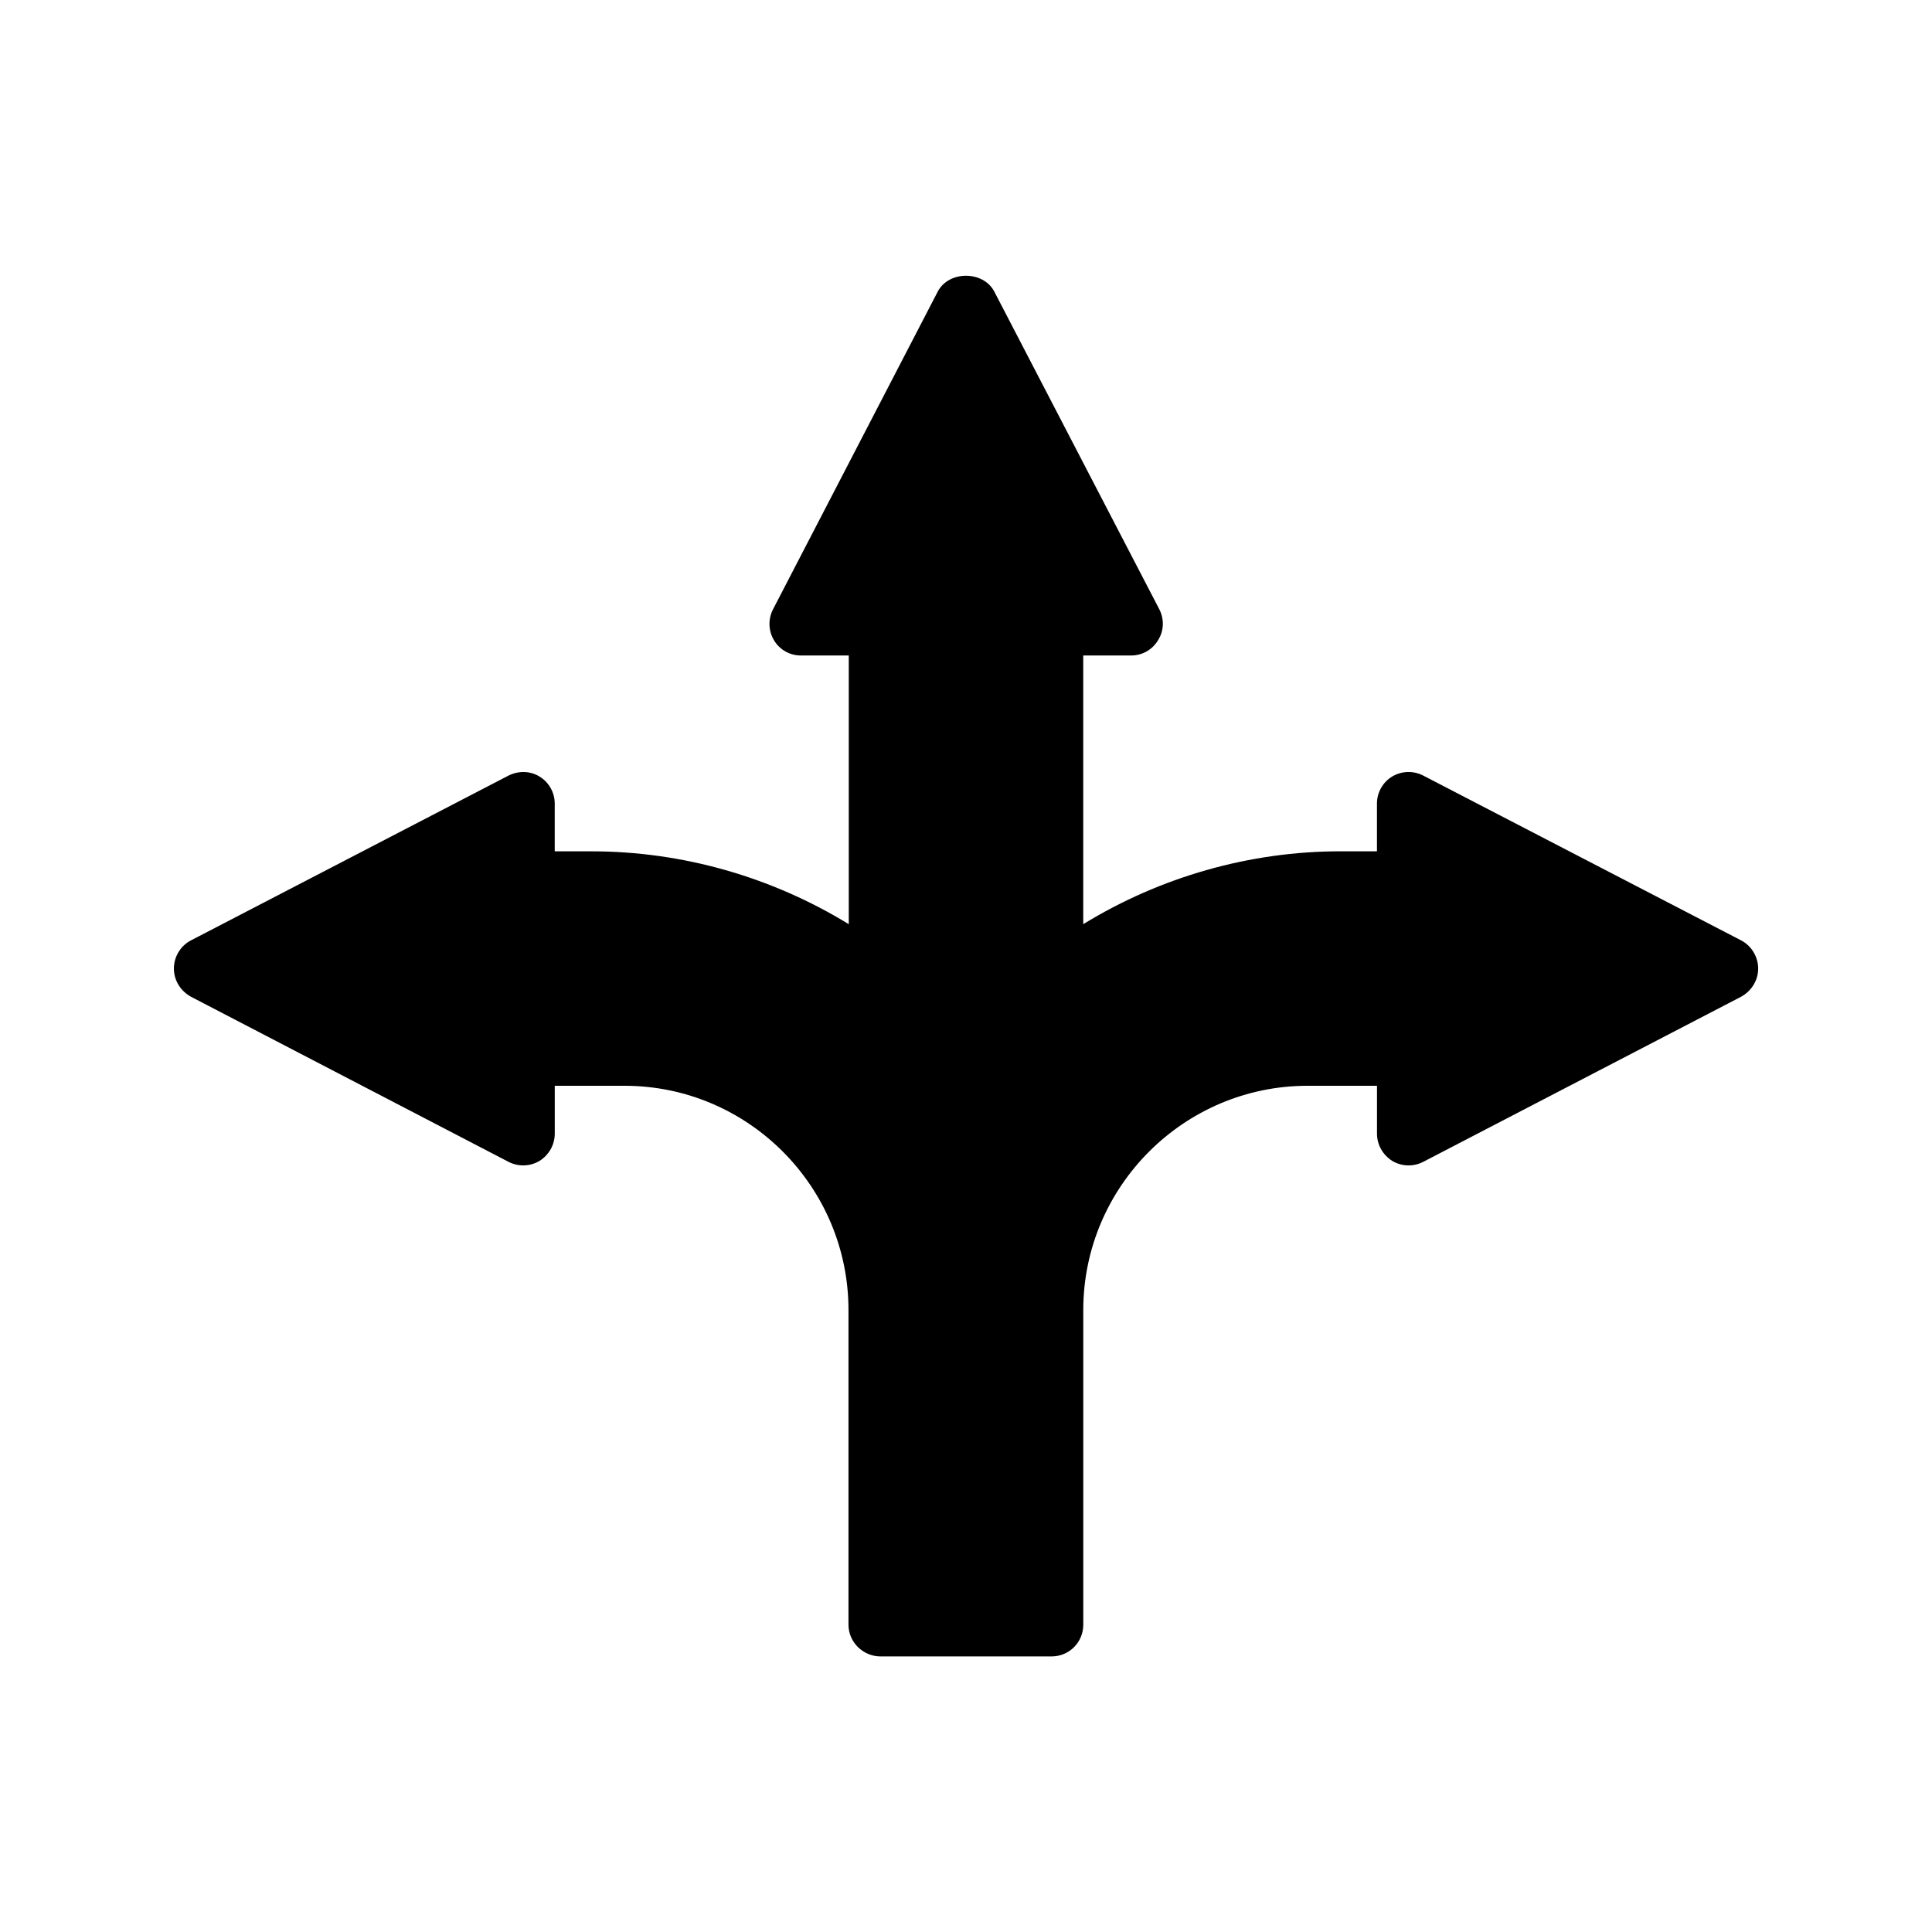
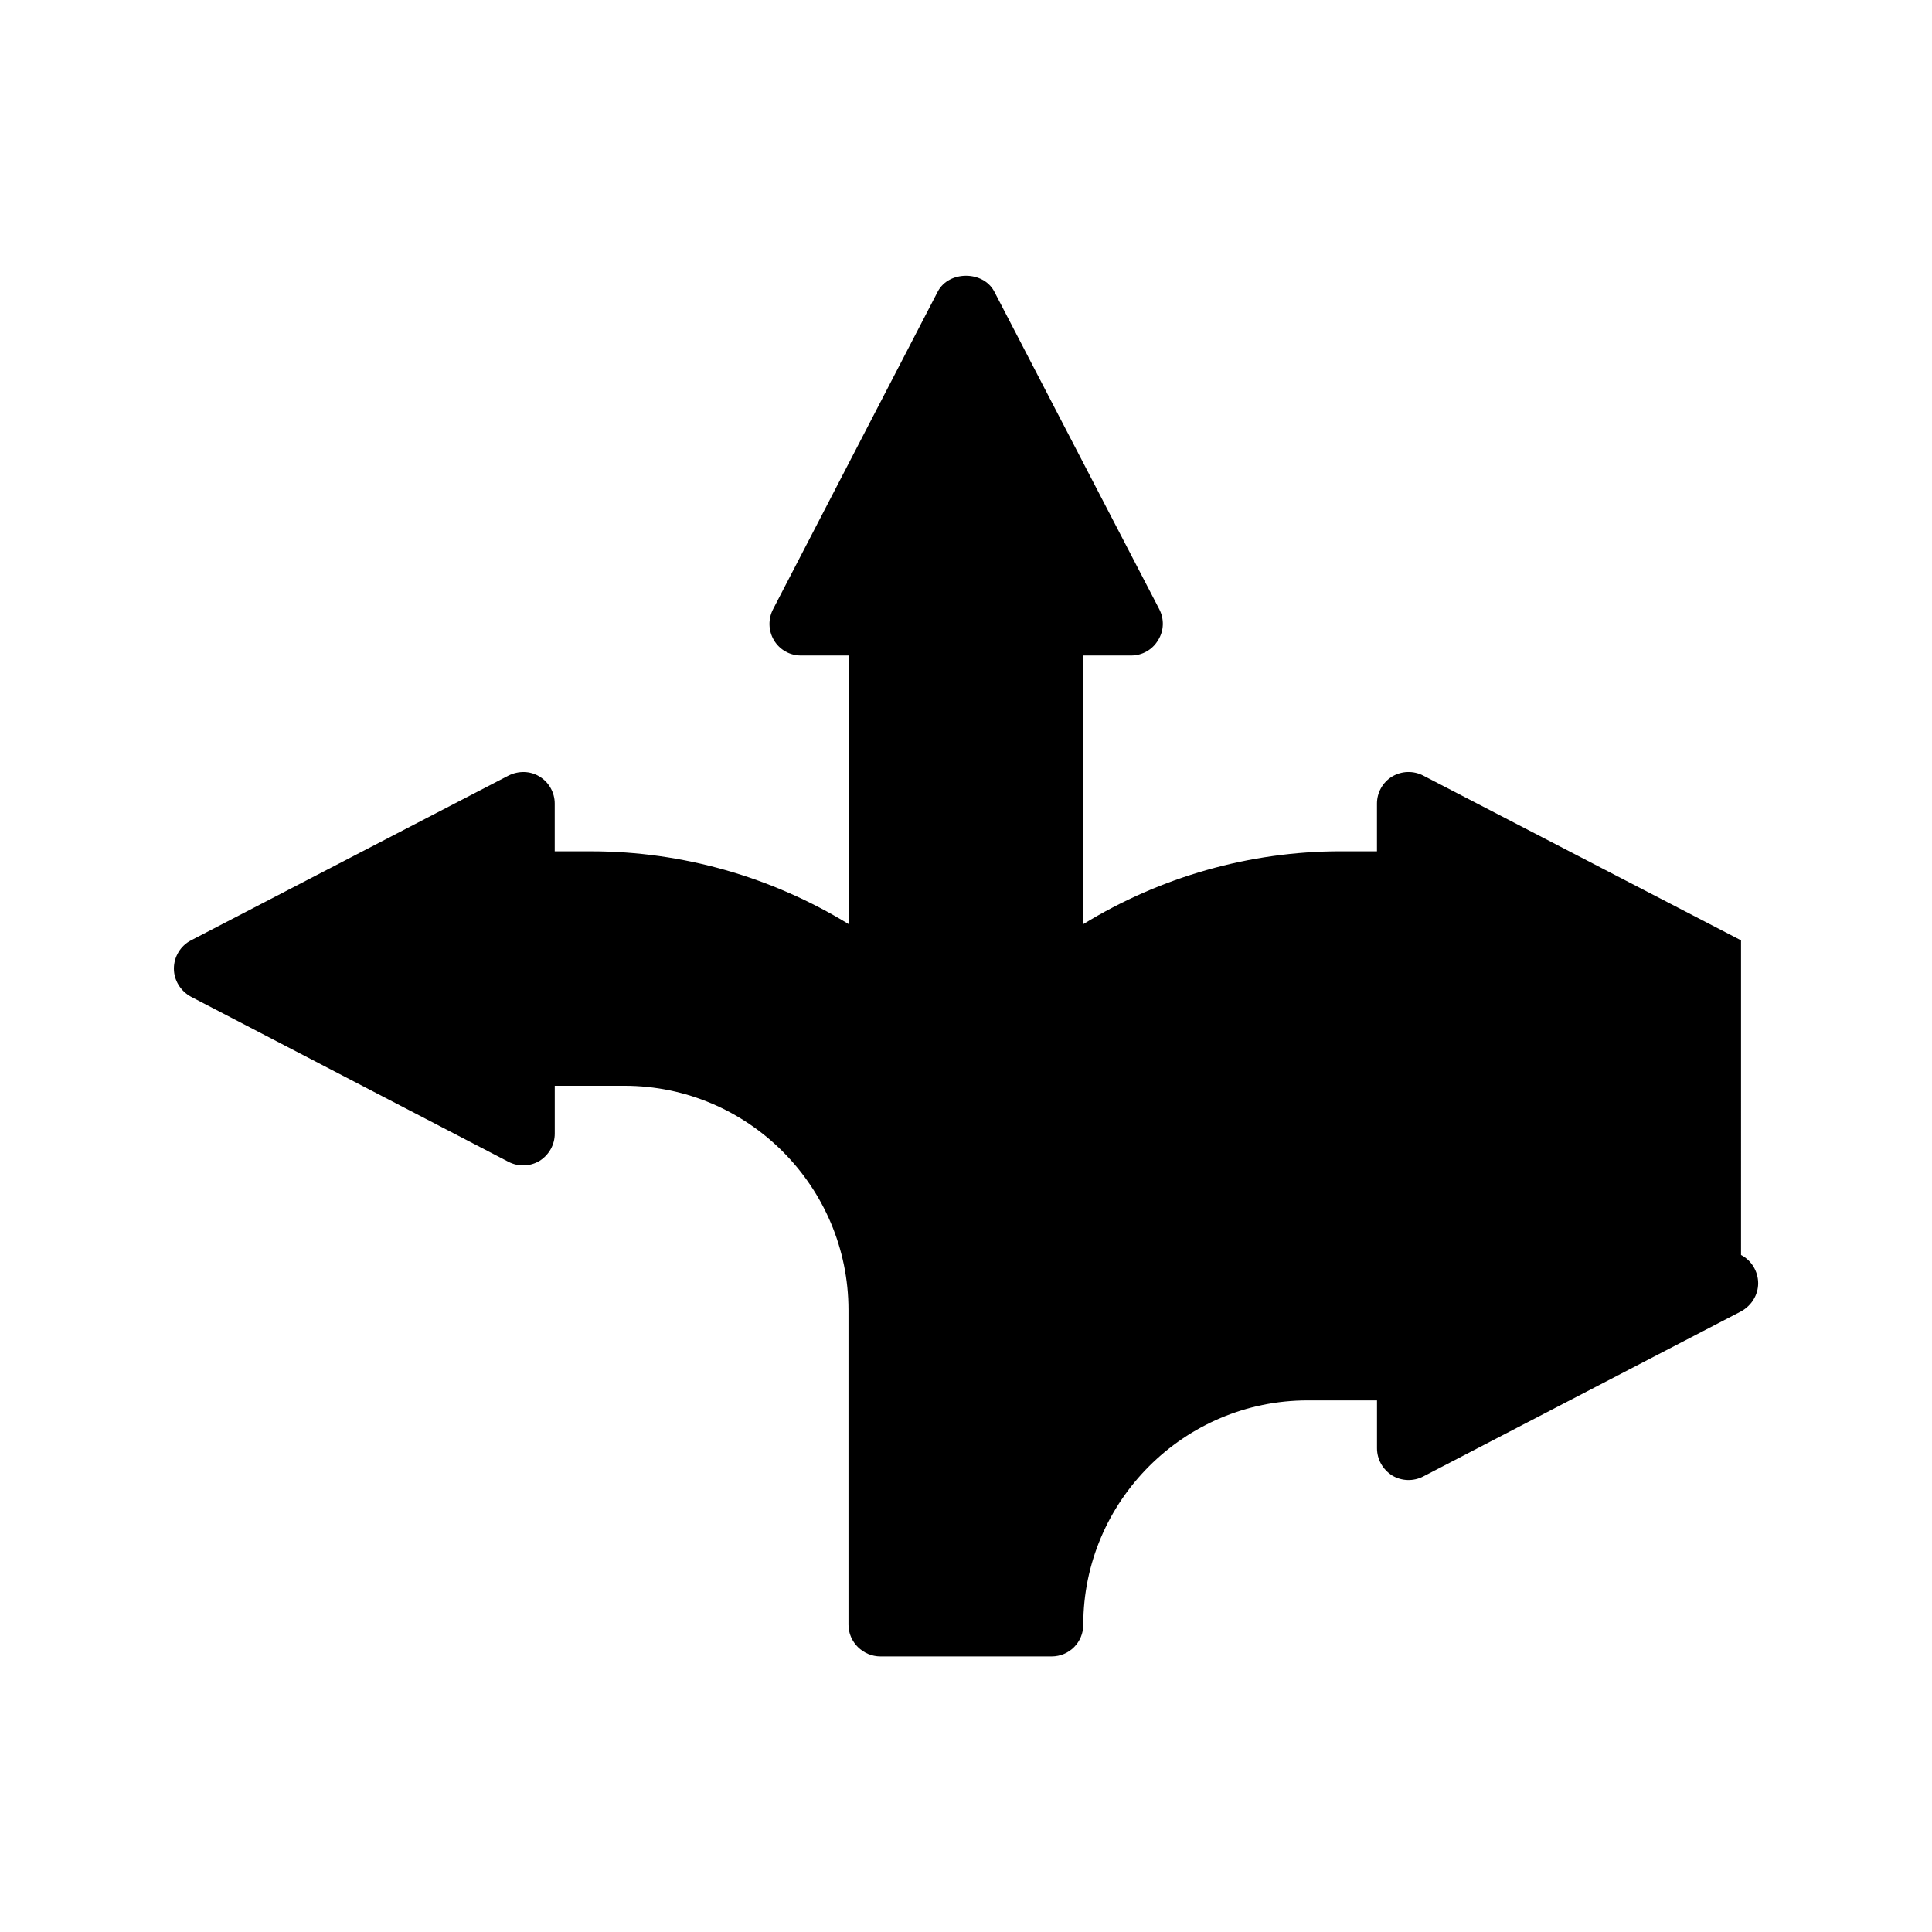
<svg xmlns="http://www.w3.org/2000/svg" fill="#000000" width="800px" height="800px" version="1.1" viewBox="144 144 512 512">
-   <path d="m605.39 393.2-84.219-43.664c-2.602-1.344-5.711-1.258-8.23 0.25-2.519 1.512-4.031 4.281-4.031 7.137v12.68h-9.656c-24.098 0-47.777 6.801-68.184 19.312v-71.199h12.68c2.938 0 5.625-1.512 7.137-4.031 1.594-2.519 1.68-5.625 0.336-8.23l-43.746-84.219c-2.938-5.543-12.008-5.543-14.945 0l-43.664 84.219c-1.344 2.602-1.258 5.711 0.25 8.23 1.512 2.519 4.199 4.031 7.137 4.031h12.68v71.207c-20.402-12.512-44.082-19.312-68.184-19.312h-9.742v-12.68c0-2.856-1.512-5.625-4.031-7.137-2.434-1.512-5.543-1.594-8.23-0.25l-84.137 43.664c-2.766 1.422-4.527 4.359-4.527 7.469 0 3.106 1.762 5.961 4.535 7.473l84.137 43.746c2.602 1.344 5.711 1.258 8.23-0.25 2.519-1.594 4.031-4.281 4.031-7.223v-12.68h18.473c32.746 0 59.367 26.703 59.367 59.449v83.379c0 4.617 3.863 8.398 8.48 8.398h45.344c4.703 0 8.398-3.777 8.398-8.398v-83.379c0-32.746 26.703-59.449 59.449-59.449h18.391v12.68c0 2.938 1.512 5.625 4.031 7.223 2.519 1.512 5.625 1.594 8.23 0.25l84.219-43.746c2.769-1.512 4.535-4.367 4.535-7.473-0.012-3.109-1.773-6.047-4.543-7.477z" />
+   <path d="m605.39 393.2-84.219-43.664c-2.602-1.344-5.711-1.258-8.23 0.25-2.519 1.512-4.031 4.281-4.031 7.137v12.68h-9.656c-24.098 0-47.777 6.801-68.184 19.312v-71.199h12.68c2.938 0 5.625-1.512 7.137-4.031 1.594-2.519 1.68-5.625 0.336-8.23l-43.746-84.219c-2.938-5.543-12.008-5.543-14.945 0l-43.664 84.219c-1.344 2.602-1.258 5.711 0.25 8.23 1.512 2.519 4.199 4.031 7.137 4.031h12.68v71.207c-20.402-12.512-44.082-19.312-68.184-19.312h-9.742v-12.68c0-2.856-1.512-5.625-4.031-7.137-2.434-1.512-5.543-1.594-8.23-0.25l-84.137 43.664c-2.766 1.422-4.527 4.359-4.527 7.469 0 3.106 1.762 5.961 4.535 7.473l84.137 43.746c2.602 1.344 5.711 1.258 8.23-0.25 2.519-1.594 4.031-4.281 4.031-7.223v-12.68h18.473c32.746 0 59.367 26.703 59.367 59.449v83.379c0 4.617 3.863 8.398 8.48 8.398h45.344c4.703 0 8.398-3.777 8.398-8.398c0-32.746 26.703-59.449 59.449-59.449h18.391v12.68c0 2.938 1.512 5.625 4.031 7.223 2.519 1.512 5.625 1.594 8.23 0.25l84.219-43.746c2.769-1.512 4.535-4.367 4.535-7.473-0.012-3.109-1.773-6.047-4.543-7.477z" />
</svg>